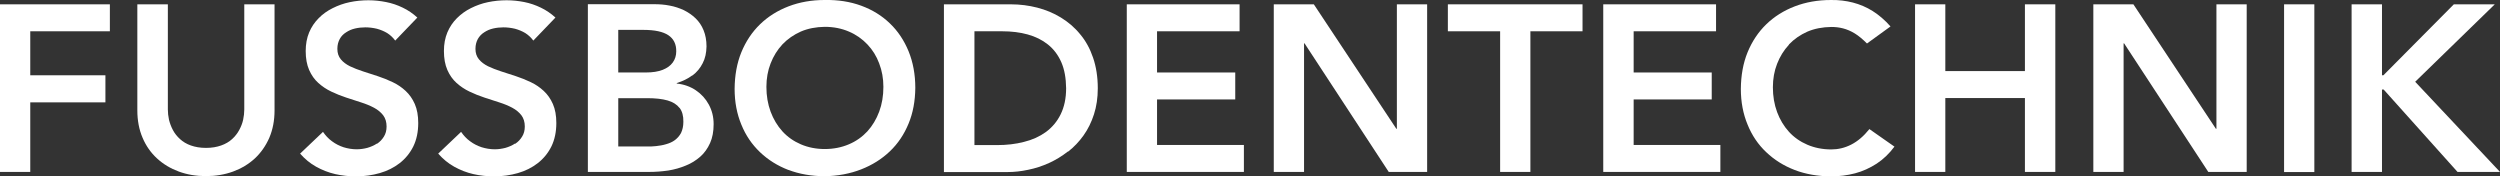
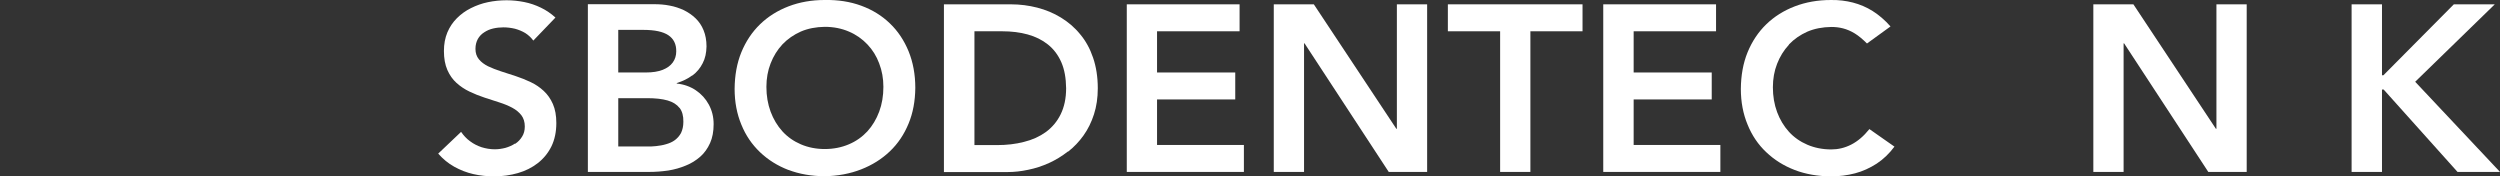
<svg xmlns="http://www.w3.org/2000/svg" id="Layer_1" data-name="Layer 1" viewBox="0 0 196.6 13.86">
  <rect x="0" y="0" width="196.6" height="13.86" fill="#333333" stroke="none" />
  <defs>
    <style>
      .cls-1 {
        fill: #fff;
      }
    </style>
  </defs>
  <path class="cls-1" d="m54.45,5.94c.35-.26.62-.59.81-.97.2-.38.29-.82.3-1.32,0-.48-.08-.9-.23-1.27-.15-.37-.36-.68-.63-.94-.27-.26-.58-.47-.92-.64-.35-.16-.72-.29-1.12-.36-.39-.08-.8-.11-1.21-.11h-5.22v13.19h4.82c.51,0,1.01-.04,1.5-.11.49-.08.95-.21,1.38-.39.43-.17.81-.41,1.14-.7.33-.29.58-.65.77-1.07.19-.42.28-.92.28-1.49,0-.57-.13-1.08-.38-1.54-.25-.46-.59-.83-1.02-1.12-.43-.29-.93-.47-1.5-.53v-.04c.46-.14.87-.34,1.22-.6Zm-5.83-3.59h1.97c.9,0,1.55.14,1.97.42.42.28.63.71.62,1.27,0,.33-.09.62-.27.87-.18.25-.44.44-.79.58-.35.14-.8.21-1.33.21h-2.17s0-3.35,0-3.35Zm4.82,6.13c.21.27.31.64.3,1.1,0,.35-.07.63-.18.87-.12.23-.29.42-.49.57s-.44.25-.69.32c-.26.08-.52.12-.79.15-.27.03-.53.04-.78.03h-2.19v-3.8h2.29c.64,0,1.17.06,1.59.18.42.12.73.32.94.59Z" />
  <path class="cls-1" d="m62,13.36c.86.33,1.81.49,2.84.5,1.05-.02,2.01-.2,2.88-.54.87-.34,1.62-.81,2.26-1.42.64-.61,1.12-1.33,1.47-2.18.35-.84.52-1.78.53-2.81,0-1.06-.18-2.02-.53-2.88-.35-.85-.84-1.59-1.47-2.19-.63-.61-1.38-1.07-2.25-1.39-.87-.32-1.83-.47-2.88-.45-1.03,0-1.98.17-2.84.5-.86.33-1.61.8-2.24,1.41-.63.61-1.12,1.35-1.47,2.2-.35.86-.52,1.81-.53,2.88,0,1.03.18,1.97.53,2.81.34.84.83,1.56,1.47,2.17.63.6,1.38,1.07,2.24,1.4Zm-1.4-8.37c.22-.57.53-1.07.93-1.5.41-.43.89-.76,1.45-1.01.56-.24,1.19-.36,1.88-.37.7,0,1.33.13,1.89.37.57.24,1.05.58,1.46,1.01.41.43.72.93.93,1.5.22.57.33,1.18.33,1.84,0,.71-.11,1.36-.33,1.95-.22.59-.53,1.11-.93,1.55-.41.44-.89.78-1.46,1.02-.56.24-1.2.37-1.89.37-.69,0-1.32-.13-1.88-.37-.56-.24-1.05-.58-1.45-1.02-.4-.44-.71-.96-.93-1.55-.22-.6-.33-1.24-.33-1.95,0-.66.11-1.28.33-1.84Z" />
  <path class="cls-1" d="m84,11.92c.46-.36.86-.78,1.21-1.27.35-.49.62-1.04.82-1.66.2-.62.3-1.3.3-2.05,0-.89-.13-1.7-.37-2.4-.24-.71-.58-1.33-1.02-1.85-.43-.53-.94-.96-1.51-1.31-.57-.35-1.2-.61-1.86-.78-.67-.17-1.35-.26-2.06-.26h-5.28v13.19h4.99c.54,0,1.09-.06,1.64-.18.55-.11,1.1-.29,1.63-.53.53-.24,1.02-.54,1.48-.9Zm-3.48-.76c-.65.17-1.36.25-2.11.25h-1.78V2.46h2.18c.73,0,1.4.08,2.01.25.61.17,1.14.43,1.59.79.45.36.8.82,1.05,1.39.25.57.37,1.25.38,2.05,0,.8-.15,1.48-.43,2.05-.28.57-.67,1.03-1.16,1.39-.5.36-1.07.62-1.73.78Z" />
  <polygon class="cls-1" points="184.93 .34 184.93 13.52 187.32 13.52 187.32 7.04 187.45 7.04 193.26 13.52 196.6 13.52 189.93 6.43 196.19 .34 192.97 .34 187.43 5.92 187.32 5.92 187.32 .34 184.93 .34" />
  <path class="cls-1" d="m40.5,11.29c-.23.15-.48.26-.76.34-.28.07-.55.11-.83.11-.36,0-.7-.06-1.03-.16-.33-.11-.63-.26-.91-.47-.28-.2-.51-.45-.71-.74l-1.8,1.71c.37.42.79.77,1.26,1.03.47.26.97.46,1.5.58.53.12,1.08.18,1.63.18.66,0,1.29-.09,1.88-.26.59-.17,1.11-.43,1.56-.78.45-.35.81-.79,1.07-1.31.26-.53.39-1.15.39-1.85,0-.58-.09-1.08-.27-1.49-.18-.41-.42-.75-.72-1.03-.3-.28-.64-.51-1.02-.69-.38-.18-.77-.34-1.17-.47-.4-.13-.79-.26-1.17-.38-.38-.12-.72-.26-1.02-.4-.3-.15-.54-.33-.72-.55-.18-.22-.27-.49-.27-.82,0-.3.07-.56.19-.78.12-.21.29-.39.5-.52.21-.14.44-.24.7-.3.26-.06.53-.09.81-.09.31,0,.61.04.91.11.29.08.56.19.81.34.25.16.45.35.63.59l1.74-1.81c-.35-.32-.73-.58-1.15-.78-.41-.2-.85-.35-1.3-.44-.46-.09-.92-.14-1.39-.14-.5,0-.99.05-1.47.15-.48.1-.92.26-1.34.47-.42.21-.78.47-1.1.79-.32.32-.57.69-.75,1.12-.18.43-.27.92-.27,1.46,0,.58.09,1.08.27,1.49.18.41.42.75.72,1.02.3.27.64.5,1.02.68.38.18.77.34,1.17.47.4.13.79.26,1.17.38.38.12.72.26,1.02.42.3.16.54.36.72.59.18.24.27.53.27.89,0,.3-.07.57-.21.79-.14.23-.32.42-.55.57Z" />
-   <polygon class="cls-1" points="8.64 2.46 8.64 .34 0 .34 0 13.52 2.38 13.52 2.38 8.05 8.29 8.05 8.29 5.92 2.38 5.92 2.38 2.46 8.64 2.46" />
-   <path class="cls-1" d="m29.64,11.29c-.23.15-.48.26-.76.34-.27.07-.55.11-.83.11-.36,0-.7-.06-1.03-.16-.33-.11-.63-.26-.91-.47-.28-.2-.51-.45-.71-.74l-1.8,1.71c.37.42.79.77,1.26,1.03.47.26.97.46,1.5.58.53.12,1.08.18,1.63.18.66,0,1.29-.09,1.88-.26.59-.17,1.11-.43,1.56-.78.45-.35.81-.79,1.07-1.31.26-.53.39-1.15.39-1.85,0-.58-.09-1.08-.27-1.49-.18-.41-.42-.75-.72-1.03-.3-.28-.64-.51-1.02-.69-.38-.18-.77-.34-1.17-.47-.4-.13-.79-.26-1.17-.38-.38-.12-.72-.26-1.02-.4-.3-.15-.54-.33-.72-.55-.18-.22-.27-.49-.27-.82,0-.3.07-.56.19-.78s.29-.39.5-.52c.21-.14.44-.24.7-.3.26-.06.53-.09.81-.09.31,0,.61.04.91.11.29.08.56.19.81.34.25.16.45.35.63.59l1.74-1.81c-.35-.32-.73-.58-1.15-.78-.41-.2-.85-.35-1.31-.44-.46-.09-.92-.14-1.39-.14-.5,0-.99.05-1.47.15-.48.1-.92.26-1.34.47-.42.21-.79.47-1.1.79-.32.32-.57.69-.75,1.12-.18.43-.27.92-.27,1.46,0,.58.09,1.08.27,1.49.18.41.42.75.72,1.02.3.27.64.5,1.02.68.38.18.77.34,1.17.47.4.13.79.26,1.17.38.38.12.72.26,1.02.42.3.16.54.36.72.59.18.24.27.53.27.89,0,.3-.07.57-.21.79-.14.23-.32.42-.55.57Z" />
-   <path class="cls-1" d="m10.8.34v8.34c0,.8.14,1.52.41,2.15.27.64.65,1.18,1.14,1.63.49.45,1.06.79,1.71,1.03.65.24,1.36.36,2.13.36.77,0,1.48-.12,2.14-.36.65-.24,1.22-.58,1.71-1.03.48-.45.86-.99,1.14-1.63.27-.64.41-1.35.41-2.15V.34h-2.38v8.27c0,.26-.03.53-.09.81-.06.28-.17.55-.31.81-.14.26-.33.5-.56.71-.23.21-.52.38-.86.5-.34.12-.73.19-1.19.19-.46,0-.85-.07-1.19-.19-.34-.12-.62-.29-.85-.5-.23-.21-.42-.44-.56-.71-.14-.26-.24-.53-.31-.81-.06-.28-.09-.55-.09-.81V.34h-2.38Z" />
  <polygon class="cls-1" points="109.85 10.13 109.81 10.13 103.32 .34 100.17 .34 100.17 13.52 102.55 13.52 102.55 3.41 102.59 3.41 109.21 13.52 112.23 13.52 112.23 .34 109.85 .34 109.85 10.13" />
  <polygon class="cls-1" points="120.35 13.52 120.35 2.46 124.45 2.46 124.45 .34 113.86 .34 113.86 2.46 117.97 2.46 117.97 13.52 120.35 13.52" />
  <polygon class="cls-1" points="134.95 2.46 134.95 .34 126.08 .34 126.08 13.52 135.29 13.52 135.29 11.4 128.47 11.4 128.47 7.82 134.61 7.82 134.61 5.7 128.47 5.7 128.47 2.46 134.95 2.46" />
  <path class="cls-1" d="m140.68,3.5c.41-.43.89-.76,1.45-1.01.56-.24,1.19-.36,1.88-.37.31,0,.61.03.92.11.31.08.62.21.93.4.31.19.63.46.96.79l1.85-1.34c-.44-.5-.91-.9-1.4-1.21-.49-.31-1.02-.53-1.56-.67-.55-.14-1.12-.21-1.73-.2-1.03,0-1.98.17-2.84.5-.86.33-1.61.8-2.24,1.41-.63.61-1.12,1.35-1.47,2.2-.35.86-.52,1.81-.53,2.88,0,1.03.18,1.97.53,2.81.34.84.83,1.57,1.47,2.17.63.6,1.38,1.07,2.24,1.4.86.33,1.81.49,2.84.5.66,0,1.29-.08,1.9-.24.61-.16,1.17-.42,1.7-.76.53-.35.99-.79,1.4-1.34l-1.97-1.38c-.45.56-.92.96-1.43,1.22-.51.26-1.03.38-1.57.38-.69,0-1.32-.13-1.88-.37-.56-.24-1.05-.58-1.45-1.02-.4-.44-.71-.96-.93-1.55-.22-.6-.33-1.24-.33-1.95,0-.66.11-1.28.33-1.84.22-.57.53-1.07.93-1.5Z" />
-   <rect class="cls-1" x="179.62" y=".34" width="2.38" height="13.19" />
-   <polygon class="cls-1" points="150.6 .34 150.6 13.52 152.98 13.52 152.98 7.71 159.24 7.71 159.24 13.52 161.63 13.52 161.63 .34 159.24 .34 159.24 5.59 152.98 5.59 152.98 .34 150.6 .34" />
  <polygon class="cls-1" points="167.04 3.41 173.66 13.52 176.68 13.52 176.68 .34 174.3 .34 174.3 10.13 174.26 10.13 167.77 .34 164.62 .34 164.62 13.52 167 13.52 167 3.41 167.04 3.41" />
  <polygon class="cls-1" points="90.99 7.82 97.14 7.82 97.14 5.7 90.99 5.7 90.99 2.46 97.48 2.46 97.48 .34 88.61 .34 88.61 13.52 97.82 13.52 97.82 11.4 90.99 11.4 90.99 7.82" />
</svg>